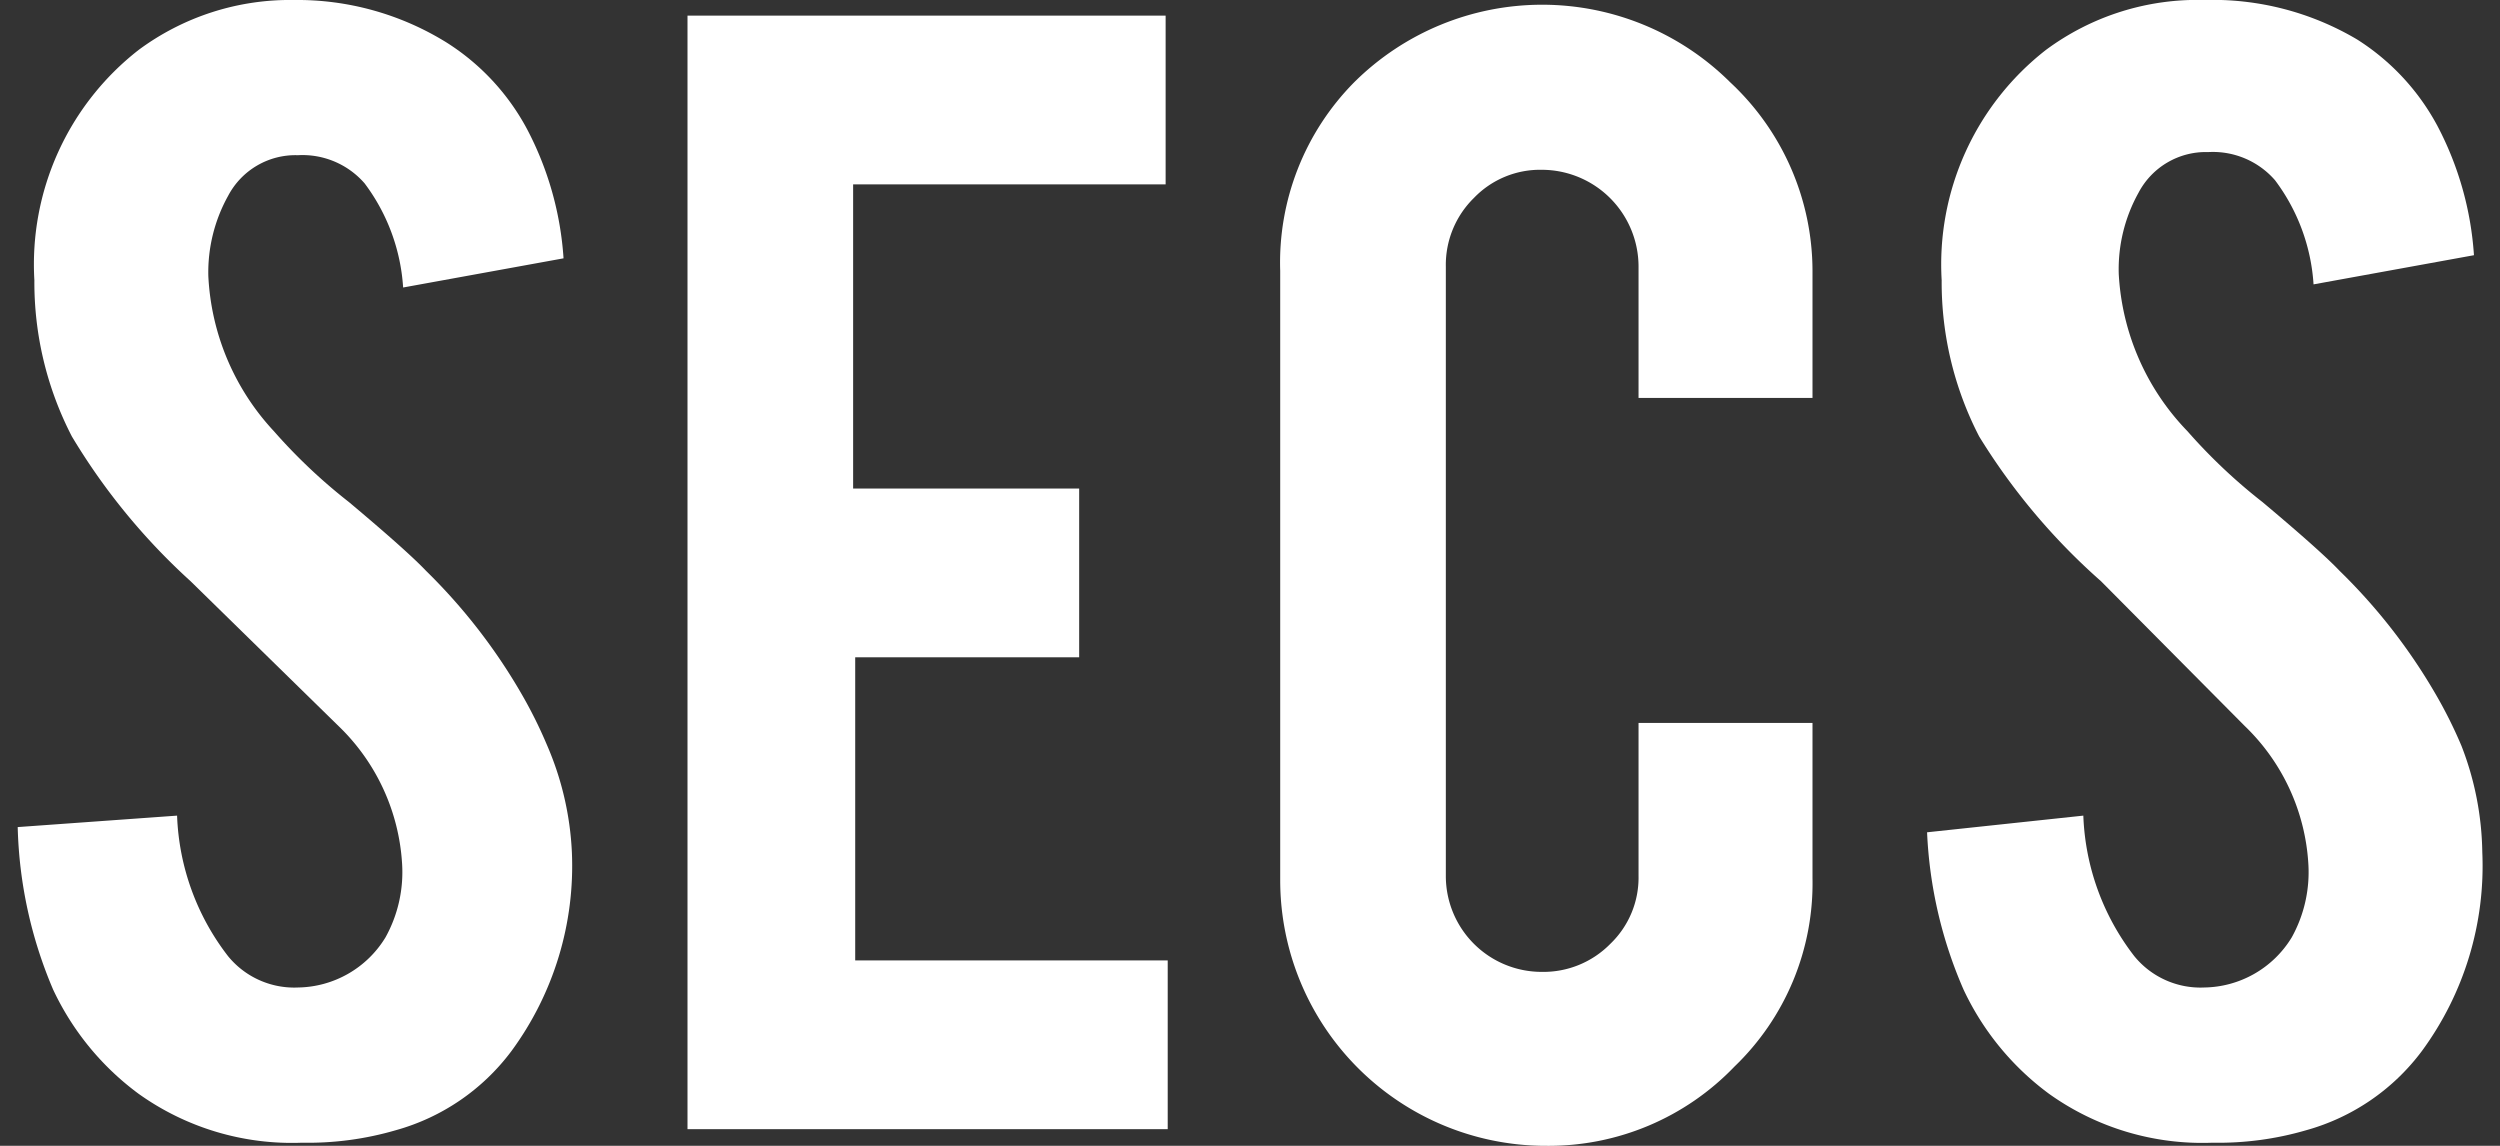
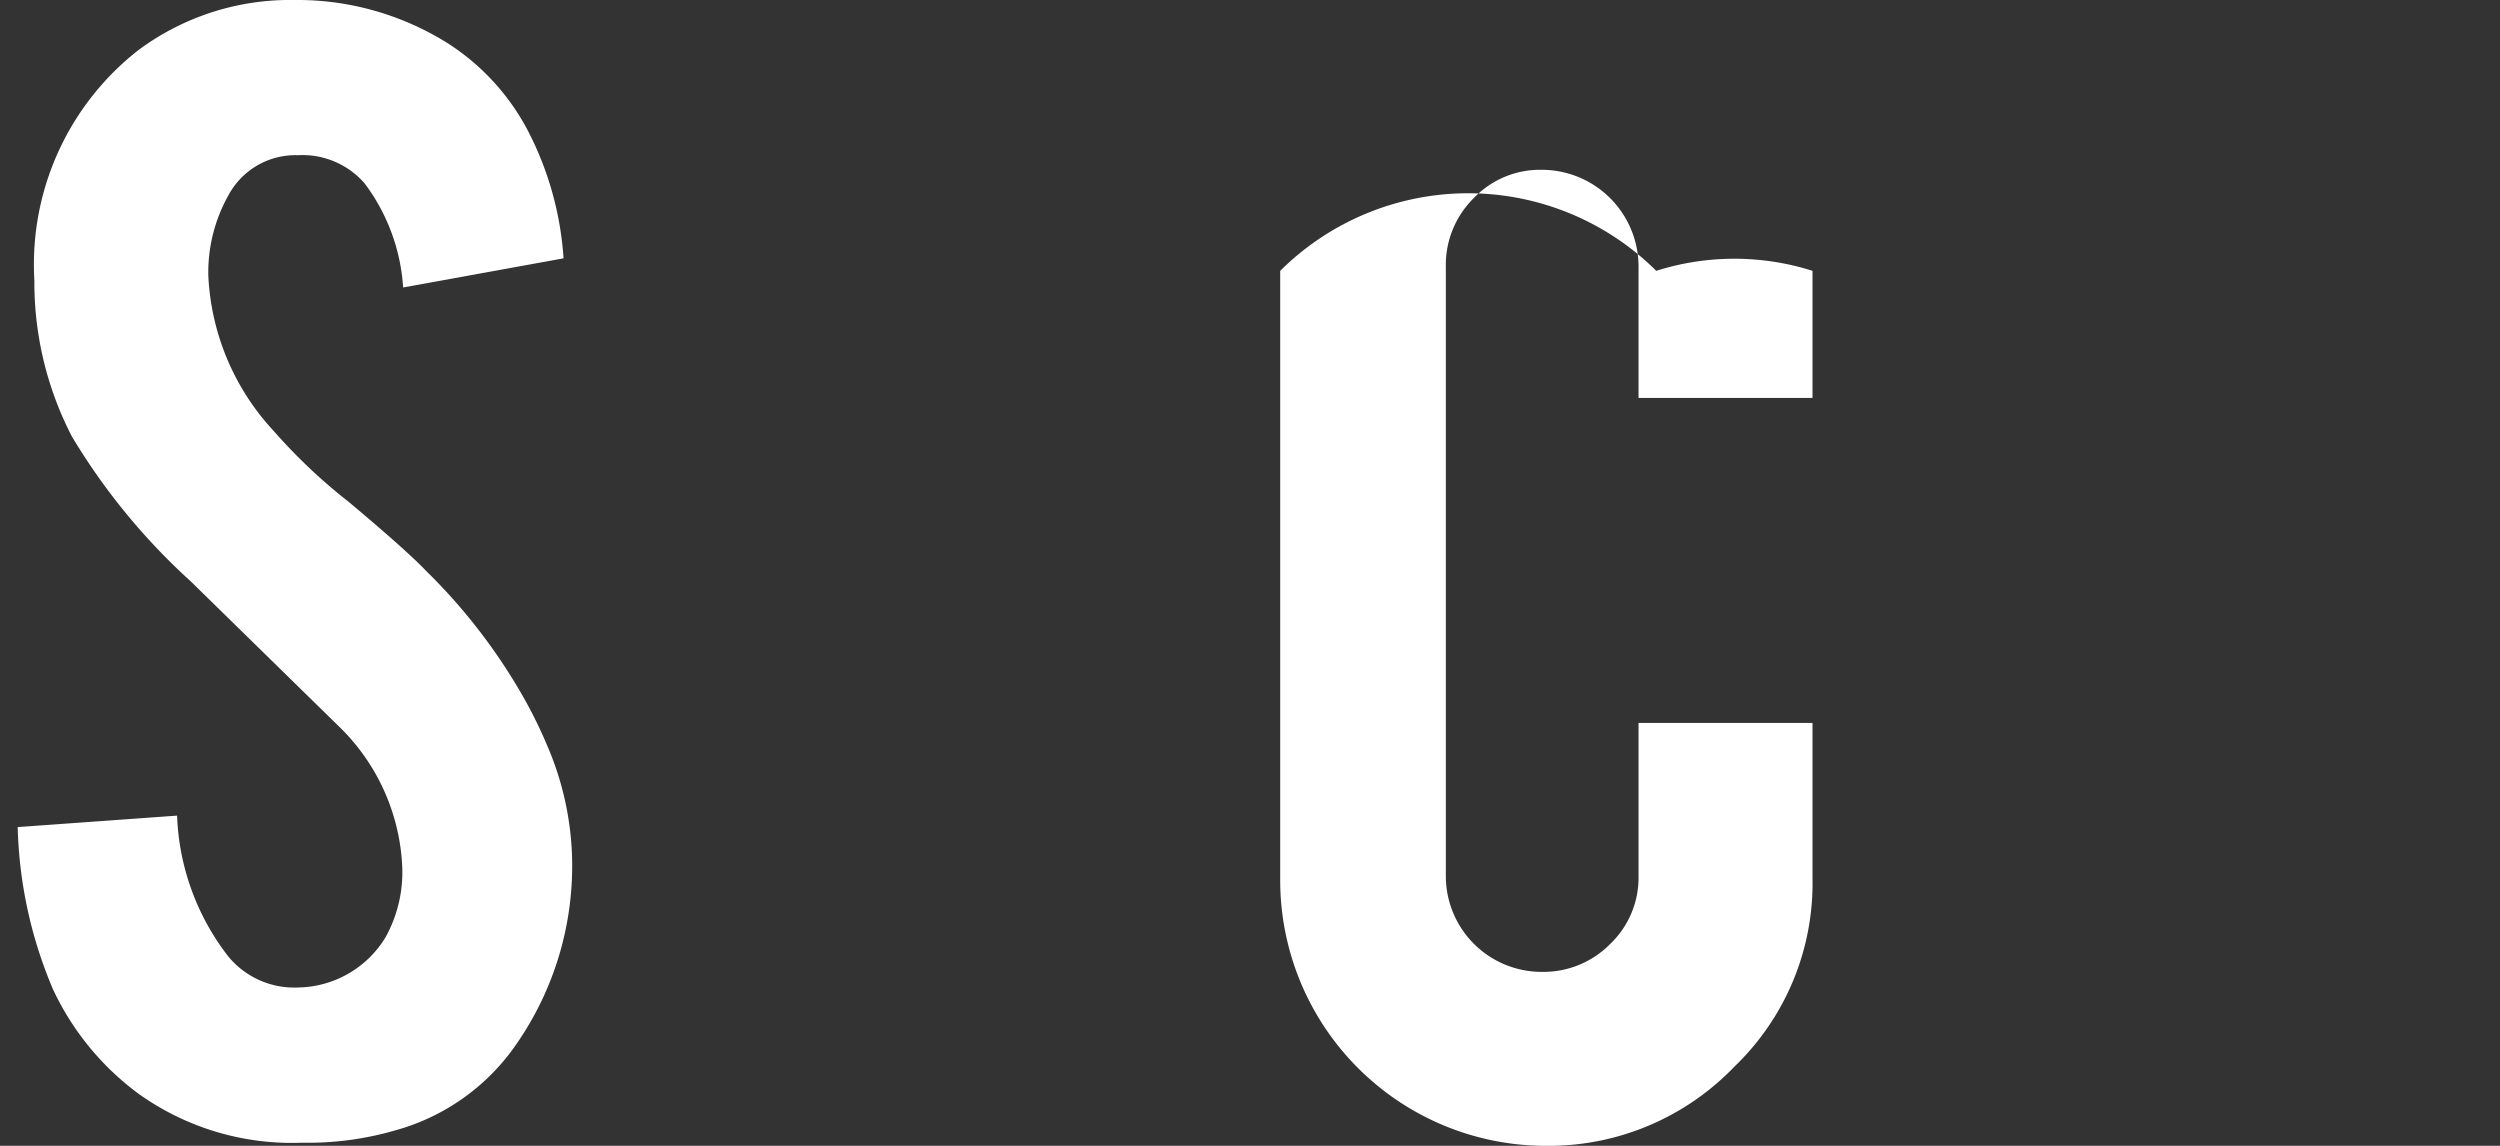
<svg xmlns="http://www.w3.org/2000/svg" id="レイヤー_1" data-name="レイヤー 1" viewBox="0 0 24 11">
  <rect x="0" y="0" width="24" height="11" fill="#333333" stroke="none" />
  <defs>
    <style>.cls-1{fill:#fff;}</style>
  </defs>
  <title>counter</title>
  <path class="cls-1" d="M5.49,8.18a3,3,0,0,1-.58,1.91,2.08,2.08,0,0,1-1.11.76,3,3,0,0,1-.9.12,2.53,2.53,0,0,1-1.57-.47,2.63,2.63,0,0,1-.82-1A4.23,4.23,0,0,1,.17,7.94L1.7,7.83a2.34,2.34,0,0,0,.49,1.35,0.82,0.82,0,0,0,.67.3A1,1,0,0,0,3.7,9a1.29,1.29,0,0,0,.16-0.71,2,2,0,0,0-.61-1.32L1.83,5.58A6.13,6.13,0,0,1,.69,4.19a3.22,3.22,0,0,1-.36-1.5,2.61,2.61,0,0,1,1-2.21A2.44,2.44,0,0,1,2.82,0,2.72,2.72,0,0,1,4.29.41a2.22,2.22,0,0,1,.77.83,3.1,3.1,0,0,1,.35,1.24l-1.54.28a1.86,1.86,0,0,0-.37-1,0.79,0.79,0,0,0-.64-0.27,0.73,0.73,0,0,0-.67.39A1.51,1.51,0,0,0,2,2.65a2.35,2.35,0,0,0,.63,1.49,5.29,5.29,0,0,0,.72.68q0.56,0.47.74,0.66A5.5,5.5,0,0,1,5,6.65a4.37,4.37,0,0,1,.25.5A2.92,2.92,0,0,1,5.49,8.18Z" />
-   <path class="cls-1" d="M6.6,10.84V0.15h4.59V1.77h-3V4.69h2.17V6.31H8.21V9.22h3v1.62H6.6Z" />
-   <path class="cls-1" d="M14.85,11a2.55,2.55,0,0,1-2.56-2.55V2.6A2.46,2.46,0,0,1,13,.79a2.56,2.56,0,0,1,3.61,0A2.48,2.48,0,0,1,17.4,2.6V3.82H15.73V2.56a0.93,0.93,0,0,0-.93-0.93,0.88,0.88,0,0,0-.65.27,0.9,0.9,0,0,0-.27.66V8.41a0.92,0.92,0,0,0,.92.92,0.9,0.9,0,0,0,.66-0.27,0.88,0.88,0,0,0,.27-0.65V6.94H17.4V8.43a2.44,2.44,0,0,1-.75,1.81A2.47,2.47,0,0,1,14.85,11Z" />
-   <path class="cls-1" d="M23.83,8.18a3,3,0,0,1-.58,1.91,2.08,2.08,0,0,1-1.11.76,3,3,0,0,1-.9.12,2.53,2.53,0,0,1-1.57-.47,2.63,2.63,0,0,1-.82-1,4.23,4.23,0,0,1-.35-1.51L20,7.83a2.34,2.34,0,0,0,.49,1.35,0.82,0.82,0,0,0,.67.3A1,1,0,0,0,22,9a1.29,1.29,0,0,0,.16-0.71,2,2,0,0,0-.61-1.32L20.17,5.58A6.13,6.13,0,0,1,19,4.19a3.22,3.22,0,0,1-.36-1.5,2.61,2.61,0,0,1,1-2.21A2.44,2.44,0,0,1,21.16,0a2.72,2.72,0,0,1,1.47.38,2.22,2.22,0,0,1,.77.83,3.1,3.1,0,0,1,.35,1.24l-1.54.28a1.86,1.86,0,0,0-.37-1,0.79,0.79,0,0,0-.64-0.27,0.73,0.73,0,0,0-.67.39,1.51,1.51,0,0,0-.19.78A2.35,2.35,0,0,0,21,4.14a5.29,5.29,0,0,0,.72.68q0.56,0.47.74,0.66a5.5,5.5,0,0,1,.92,1.18,4.37,4.37,0,0,1,.25.5A2.92,2.92,0,0,1,23.83,8.18Z" />
+   <path class="cls-1" d="M14.85,11a2.55,2.55,0,0,1-2.56-2.55V2.6a2.56,2.56,0,0,1,3.61,0A2.48,2.48,0,0,1,17.4,2.6V3.82H15.73V2.56a0.93,0.93,0,0,0-.93-0.93,0.88,0.88,0,0,0-.65.27,0.9,0.9,0,0,0-.27.66V8.41a0.92,0.92,0,0,0,.92.92,0.9,0.9,0,0,0,.66-0.27,0.88,0.88,0,0,0,.27-0.65V6.94H17.4V8.43a2.44,2.44,0,0,1-.75,1.81A2.47,2.47,0,0,1,14.85,11Z" />
</svg>